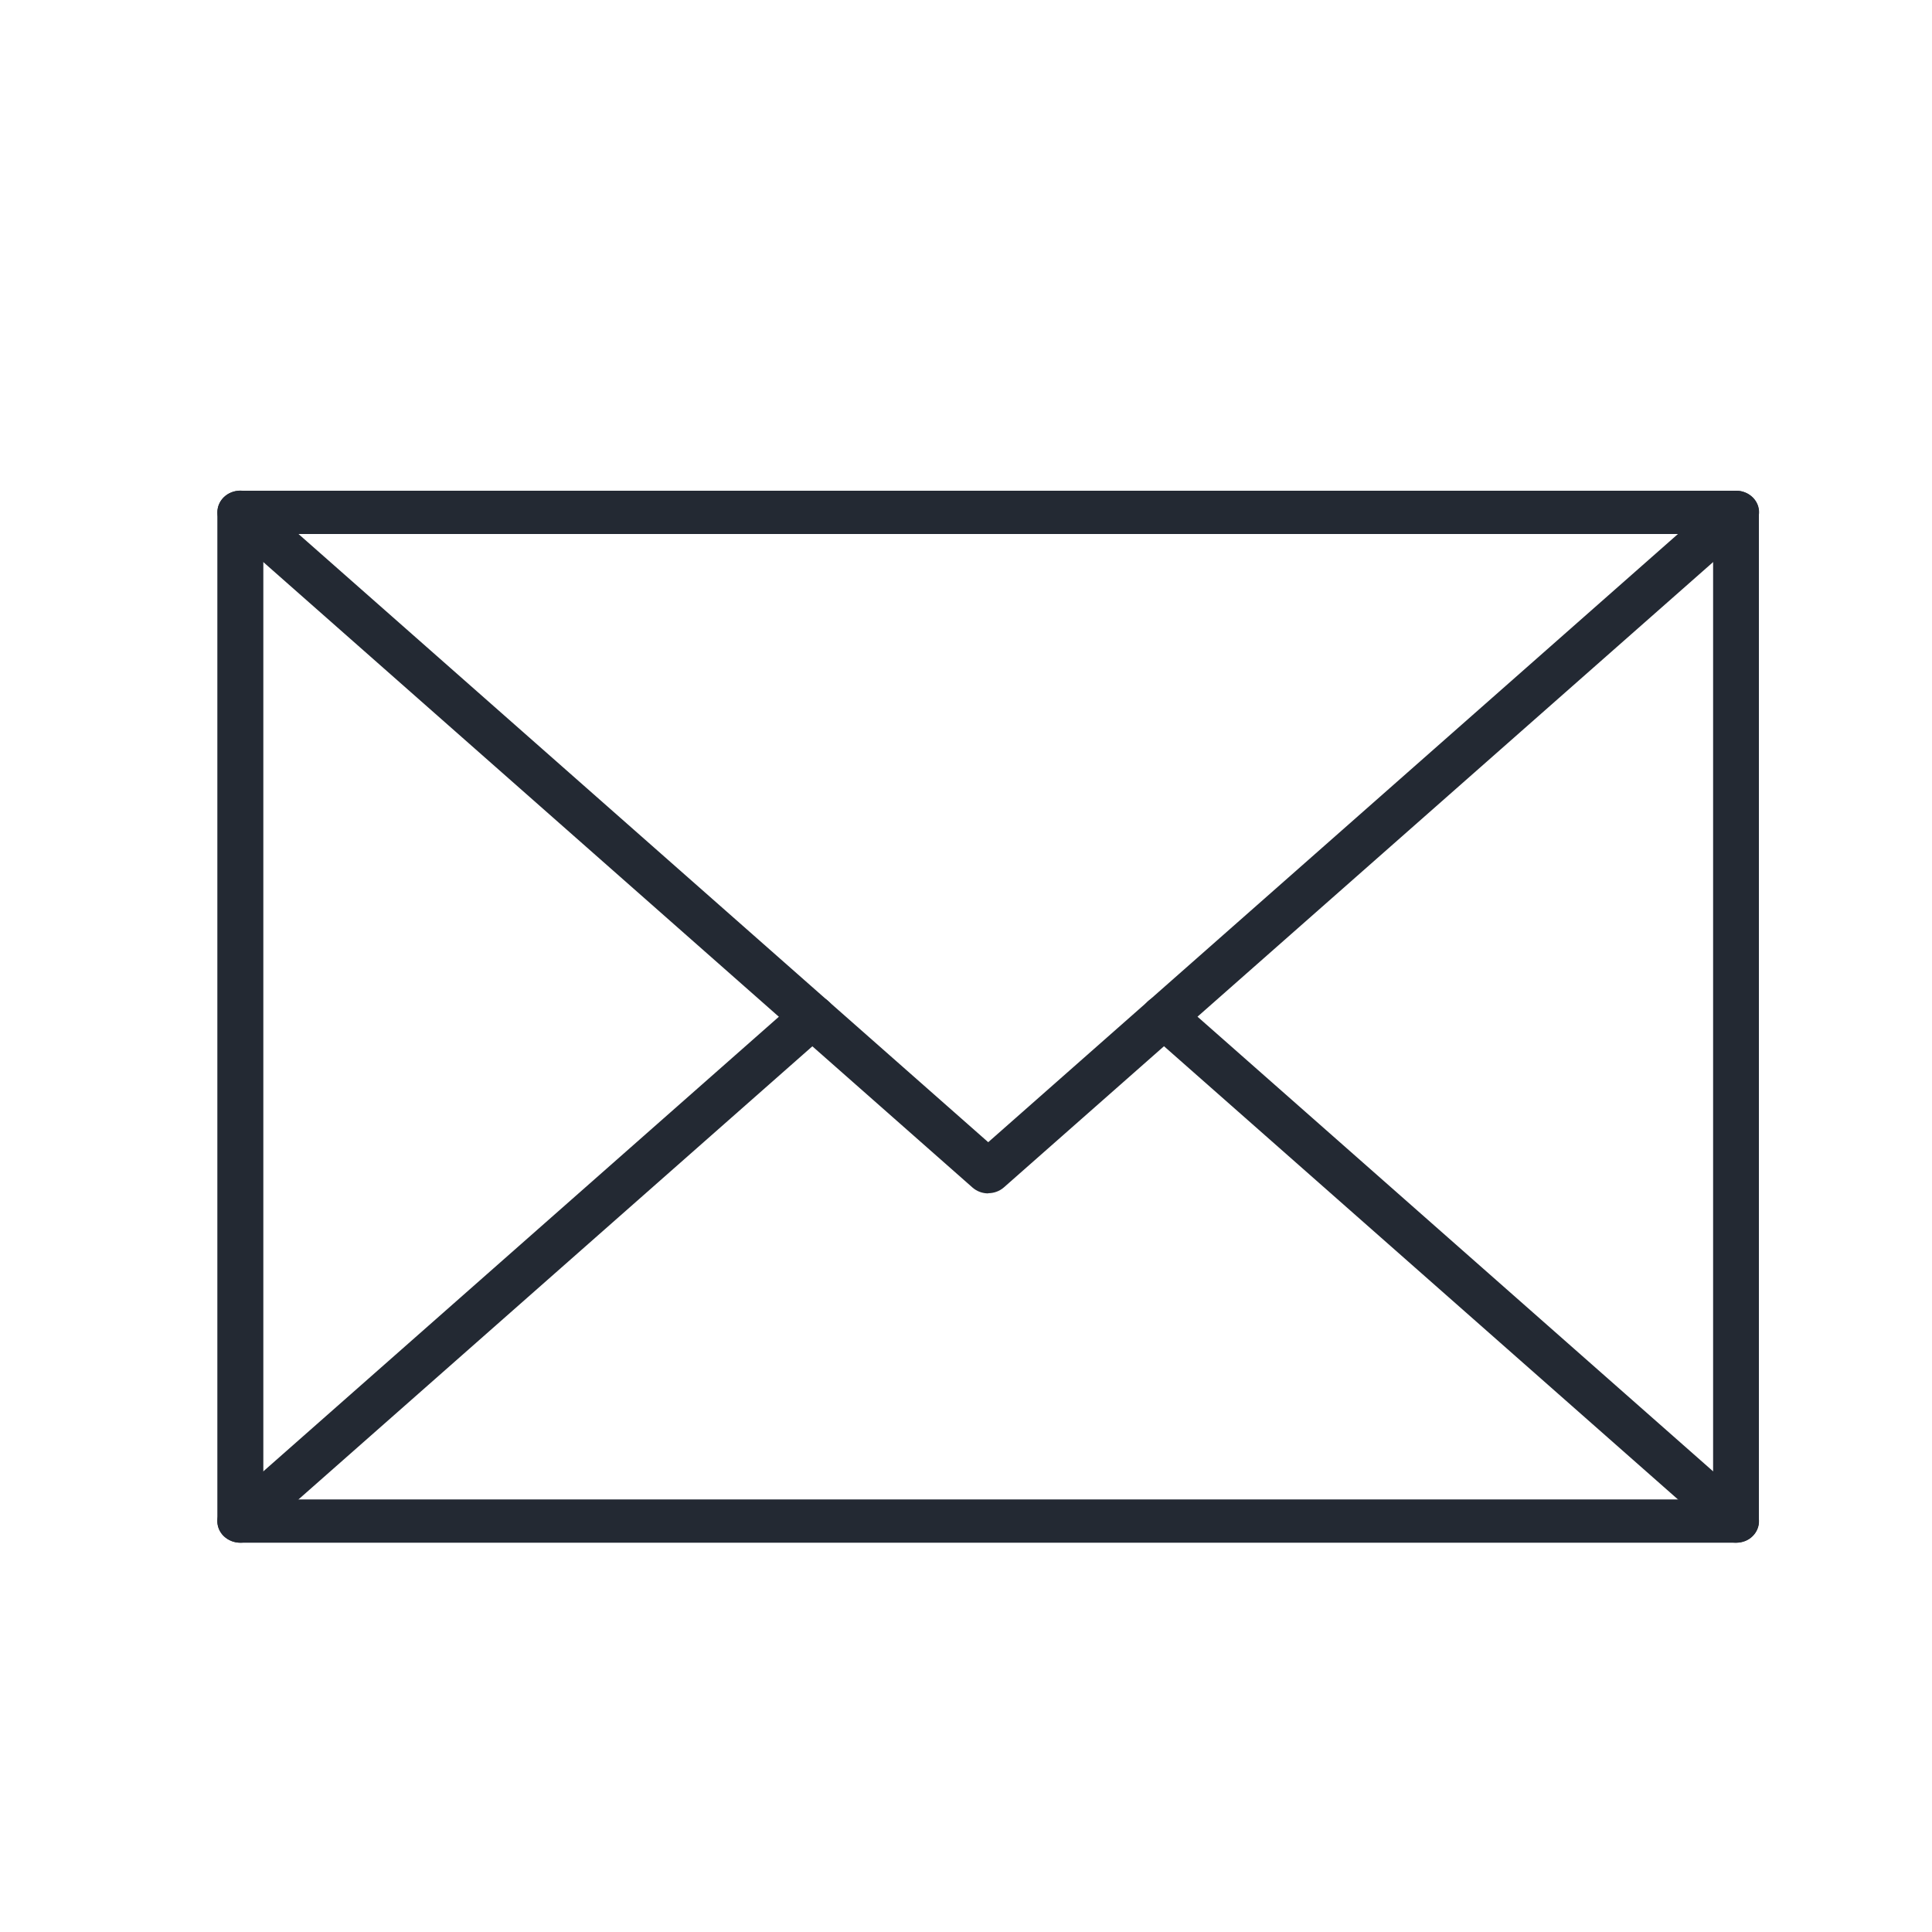
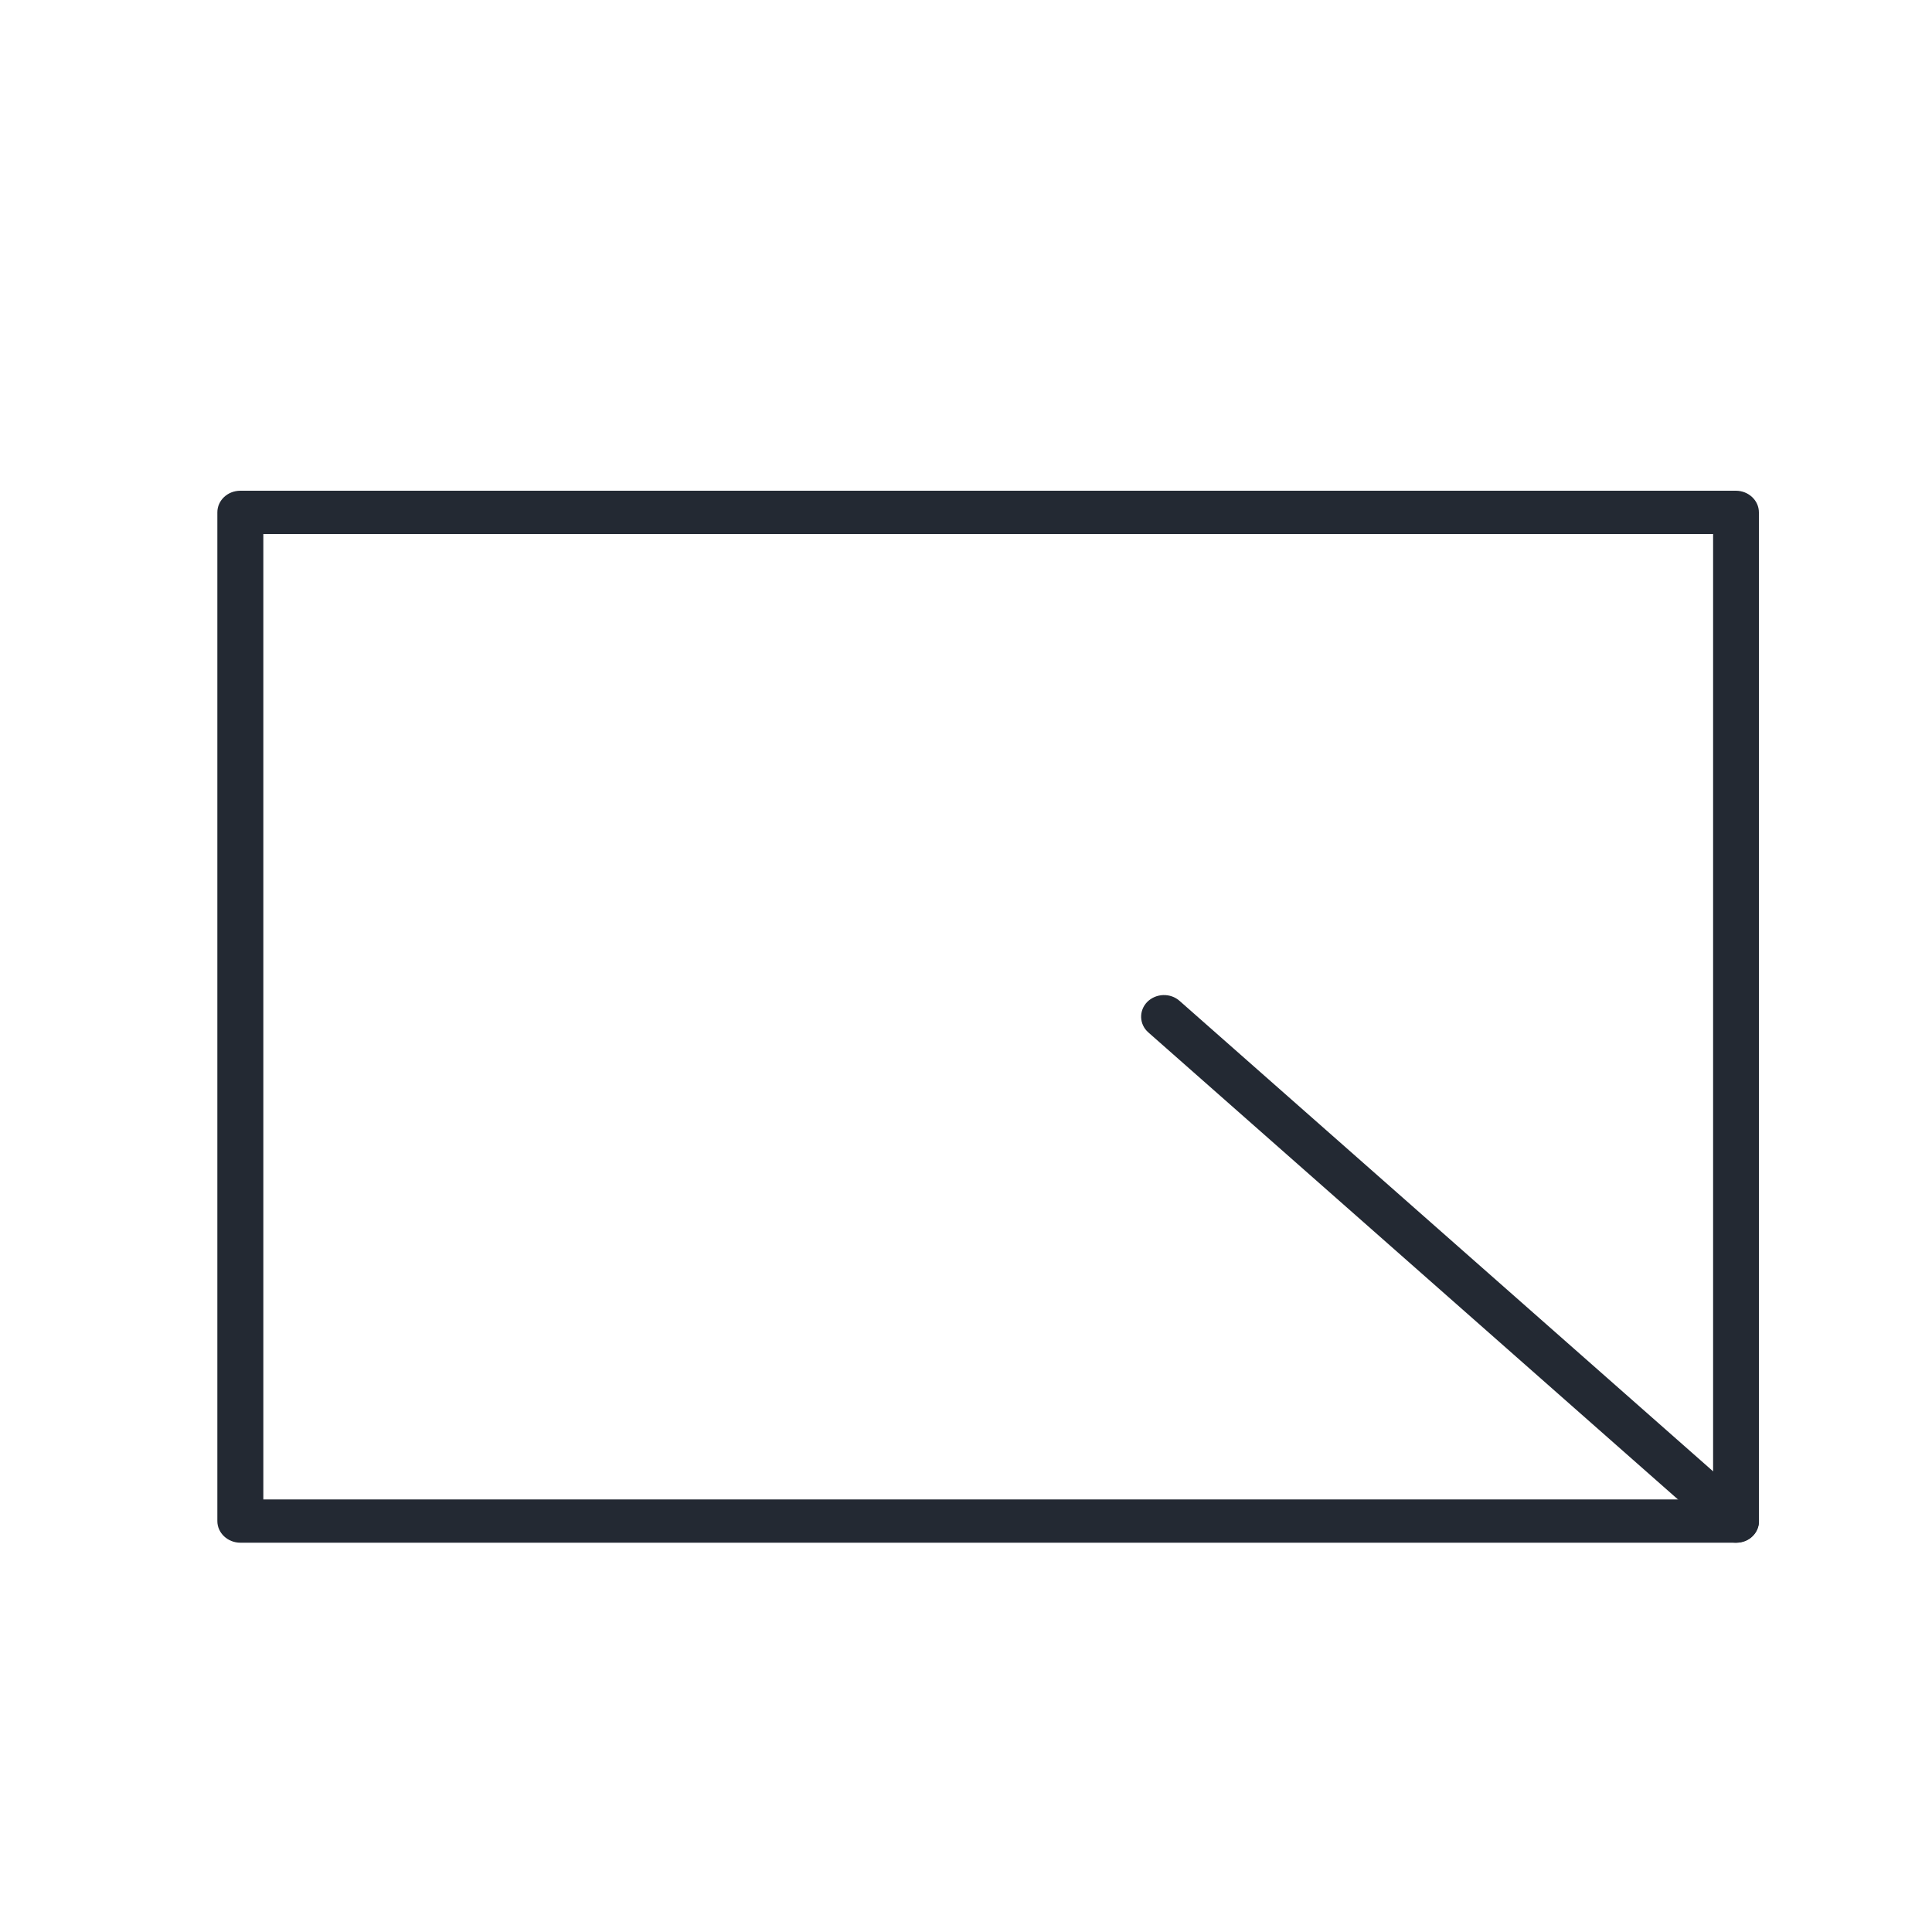
<svg xmlns="http://www.w3.org/2000/svg" id="Layer_1" data-name="Layer 1" viewBox="0 0 100 100">
  <defs>
    <style>
      .cls-1 {
        fill: #232933;
      }
    </style>
  </defs>
-   <path class="cls-1" d="m51.15,61.77c-.29,0-.58-.1-.81-.3L11.63,27.33c-.48-.42-.5-1.13-.06-1.58.45-.45,1.2-.48,1.68-.05l37.9,33.42,37.9-33.42c.48-.42,1.23-.4,1.68.05.45.45.42,1.16-.06,1.58l-38.71,34.13c-.23.2-.52.3-.81.3Z" />
  <g>
    <path class="cls-1" d="m89.86,79.85H12.44c-.65,0-1.19-.5-1.19-1.12V26.52c0-.62.53-1.12,1.19-1.12h77.41c.65,0,1.19.5,1.19,1.12v52.21c0,.62-.53,1.12-1.19,1.12Zm-76.23-2.24h75.04V27.64H13.63v49.98Z" />
-     <path class="cls-1" d="m12.44,79.85c-.32,0-.63-.12-.87-.35-.45-.45-.42-1.16.06-1.58l29.61-26.11c.48-.42,1.23-.4,1.68.05.45.45.42,1.16-.06,1.58l-29.61,26.11c-.23.2-.52.3-.81.3Z" />
    <path class="cls-1" d="m89.86,79.85c-.29,0-.58-.1-.81-.3l-29.61-26.11c-.48-.42-.5-1.13-.06-1.58.45-.45,1.2-.48,1.68-.05l29.61,26.11c.48.42.5,1.13.06,1.58-.23.24-.55.35-.87.35Z" />
  </g>
</svg>